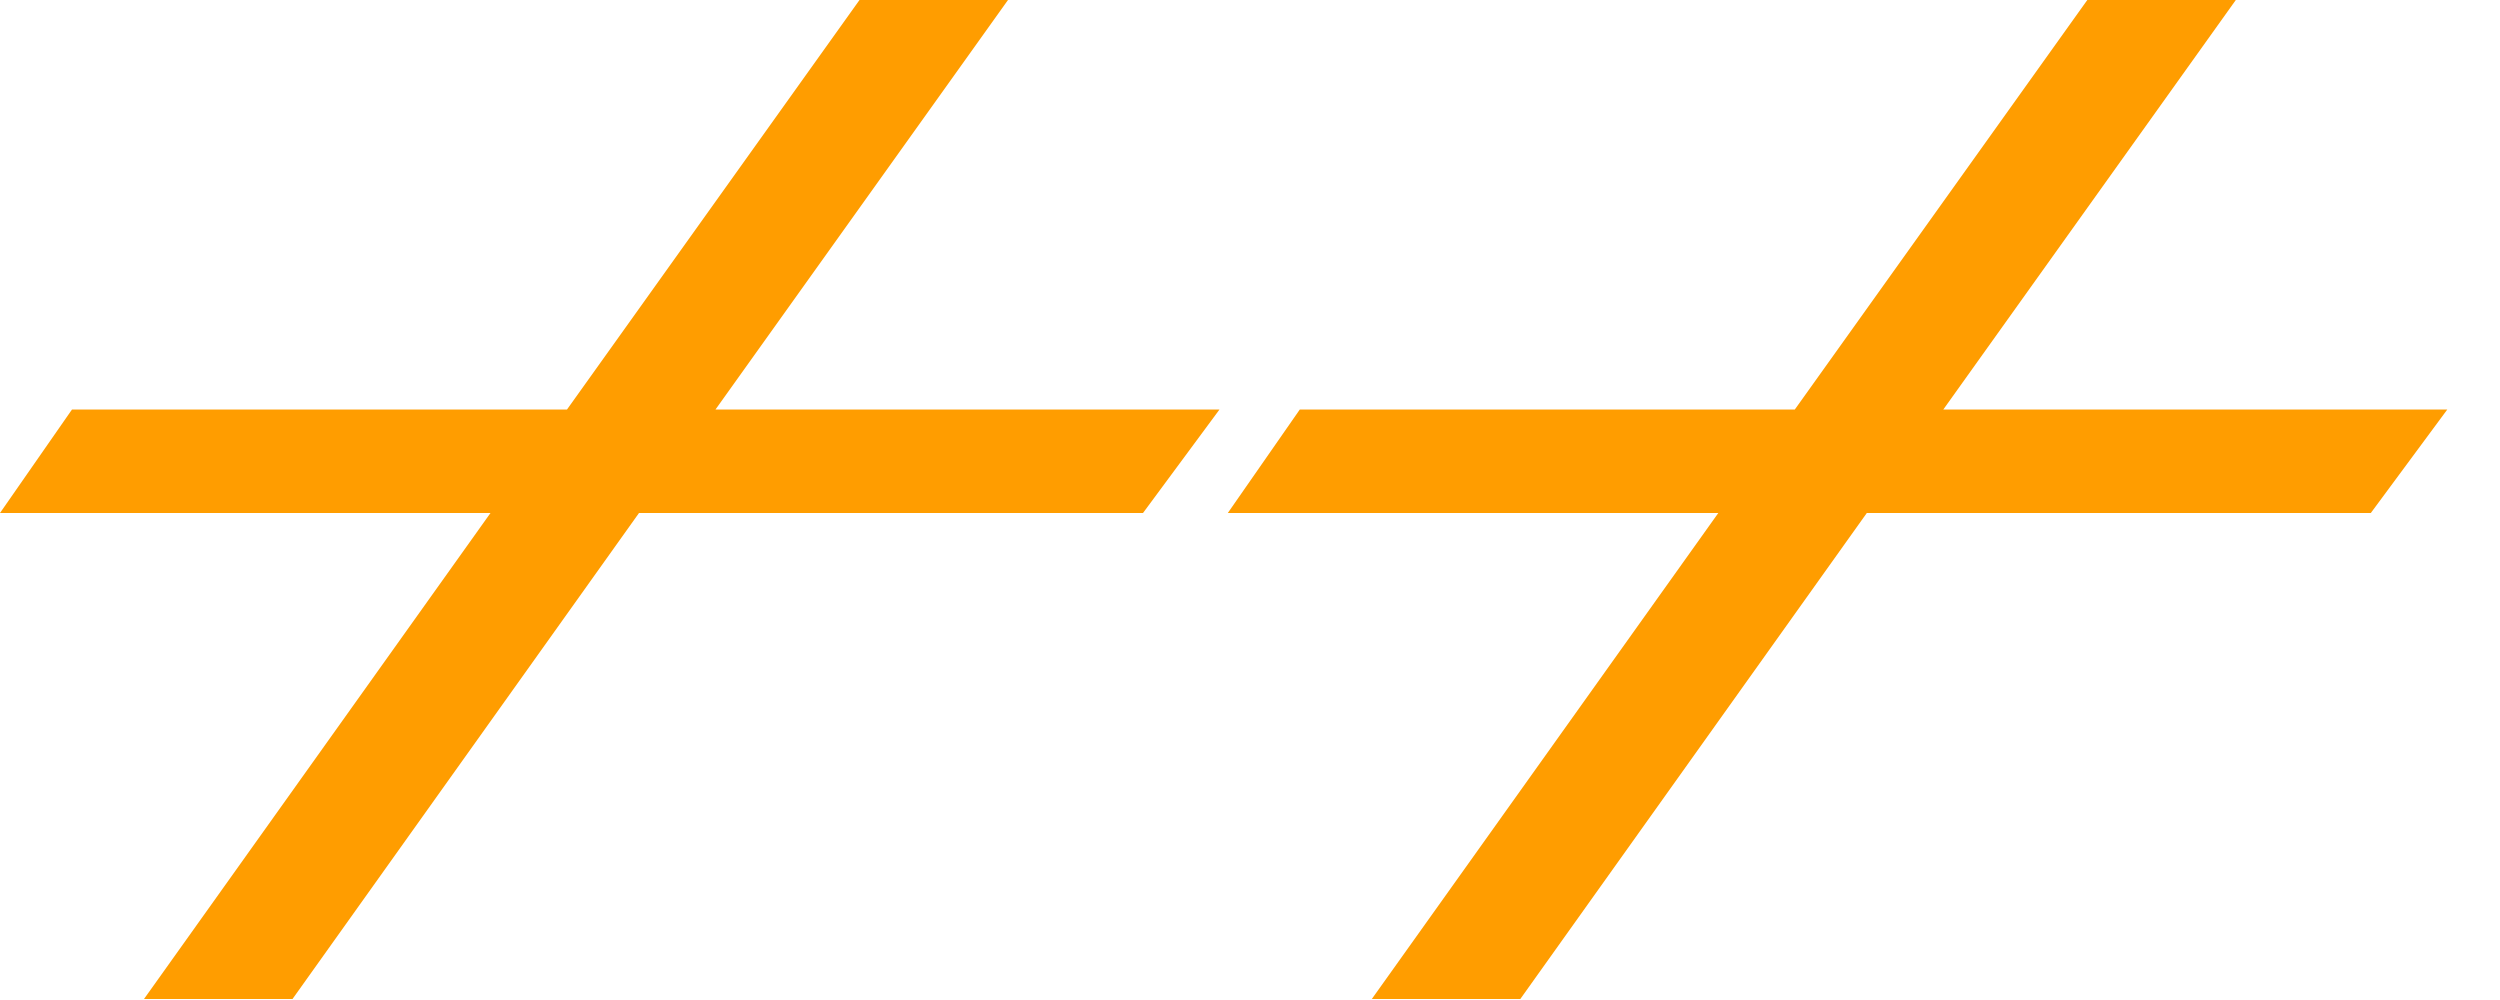
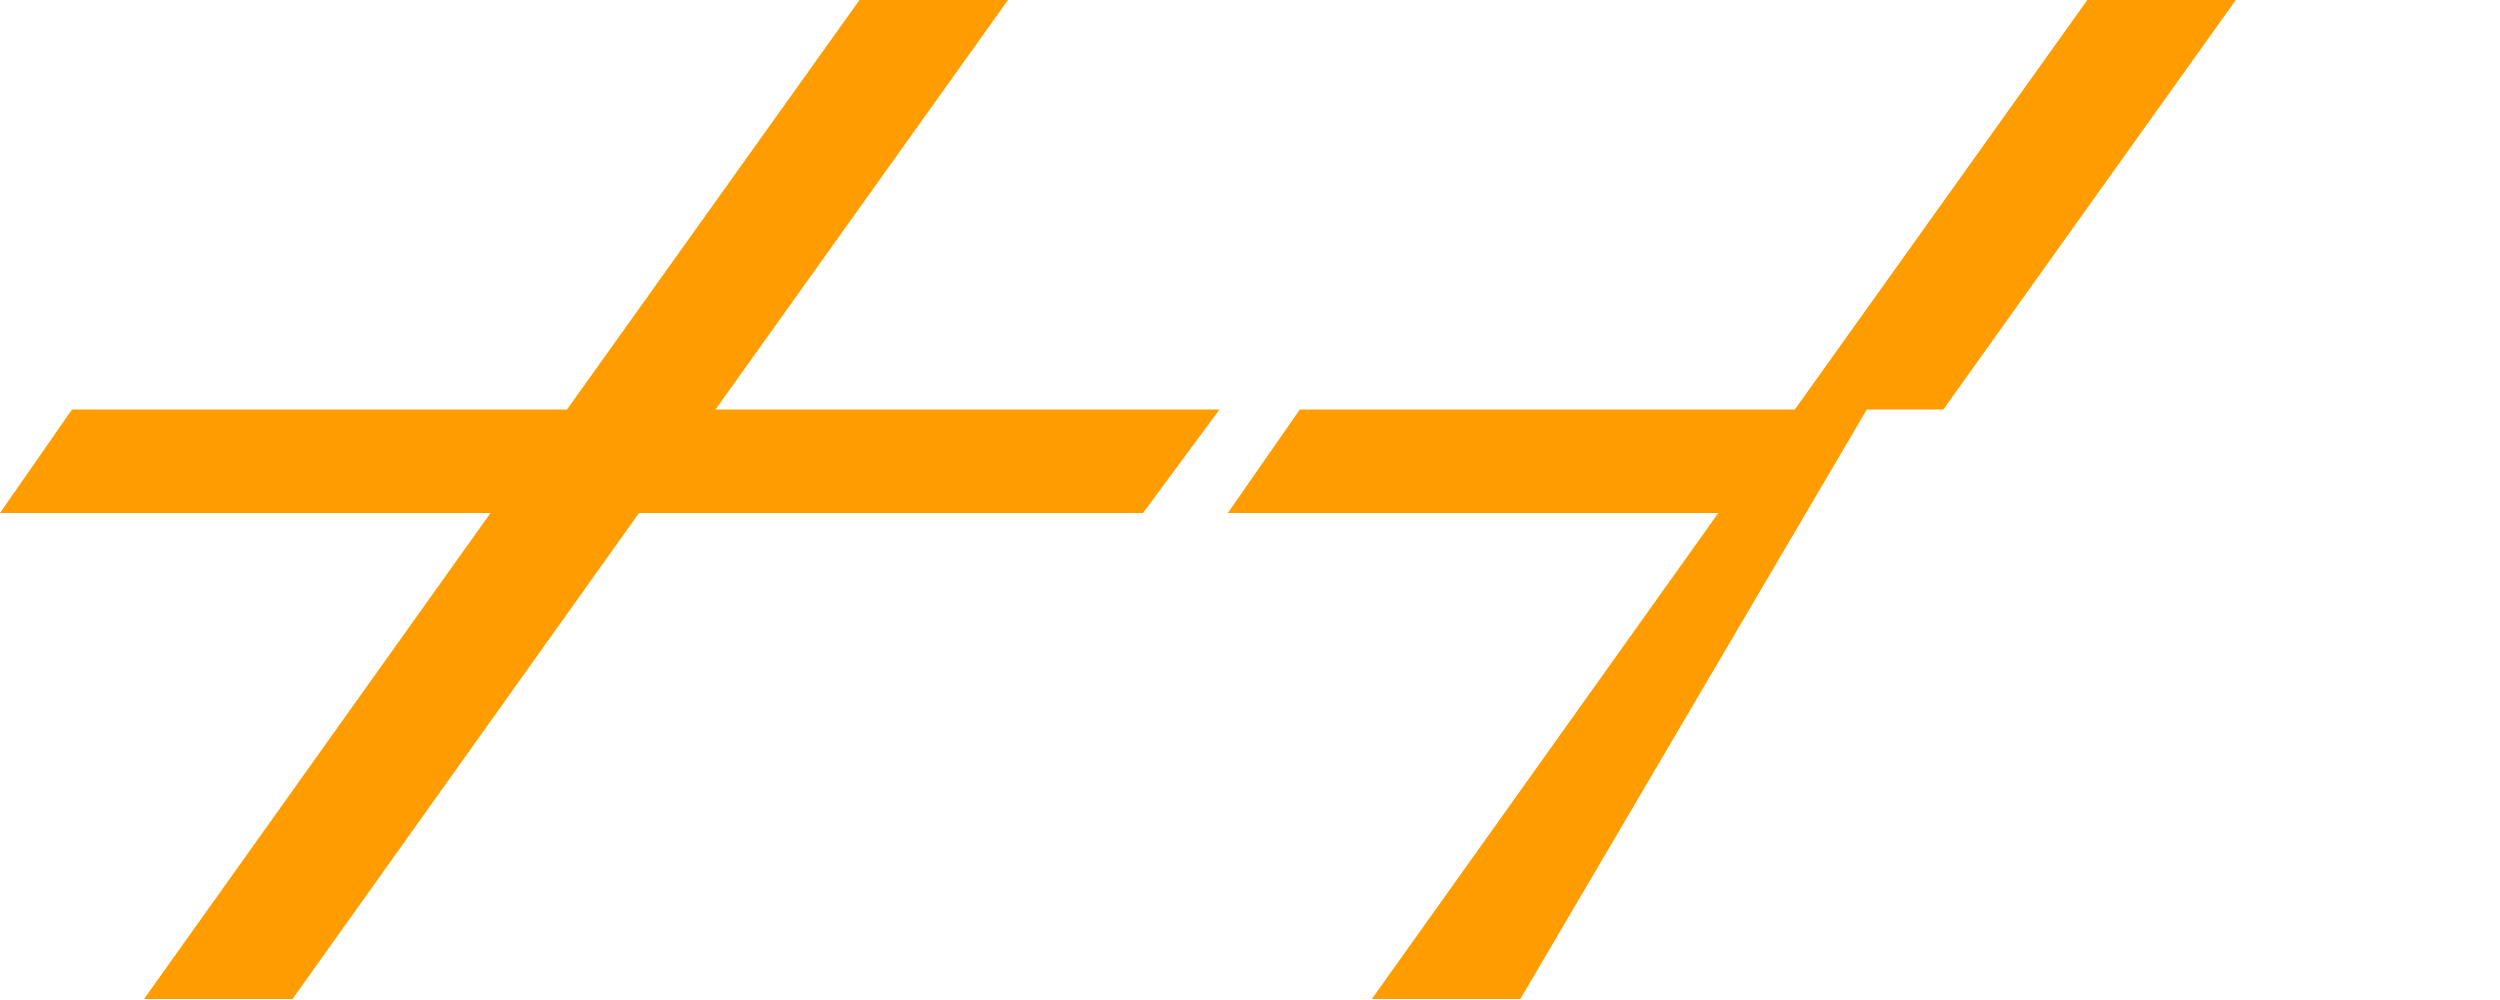
<svg xmlns="http://www.w3.org/2000/svg" width="40" height="16" viewBox="0 0 40 16" fill="none">
-   <path d="M2.304 15.984L7.848 8.208H1.19209e-07L1.152 6.552H9.072L13.752 0H16.128L11.448 6.552H19.512L18.288 8.208H10.224L4.68 15.984H2.304ZM21.949 15.984L27.493 8.208H19.645L20.797 6.552H28.717L33.397 0H35.773L31.093 6.552H39.157L37.933 8.208H29.869L24.325 15.984H21.949Z" fill="#FF9D00" />
+   <path d="M2.304 15.984L7.848 8.208H1.19209e-07L1.152 6.552H9.072L13.752 0H16.128L11.448 6.552H19.512L18.288 8.208H10.224L4.68 15.984H2.304ZM21.949 15.984L27.493 8.208H19.645L20.797 6.552H28.717L33.397 0H35.773L31.093 6.552H39.157H29.869L24.325 15.984H21.949Z" fill="#FF9D00" />
</svg>